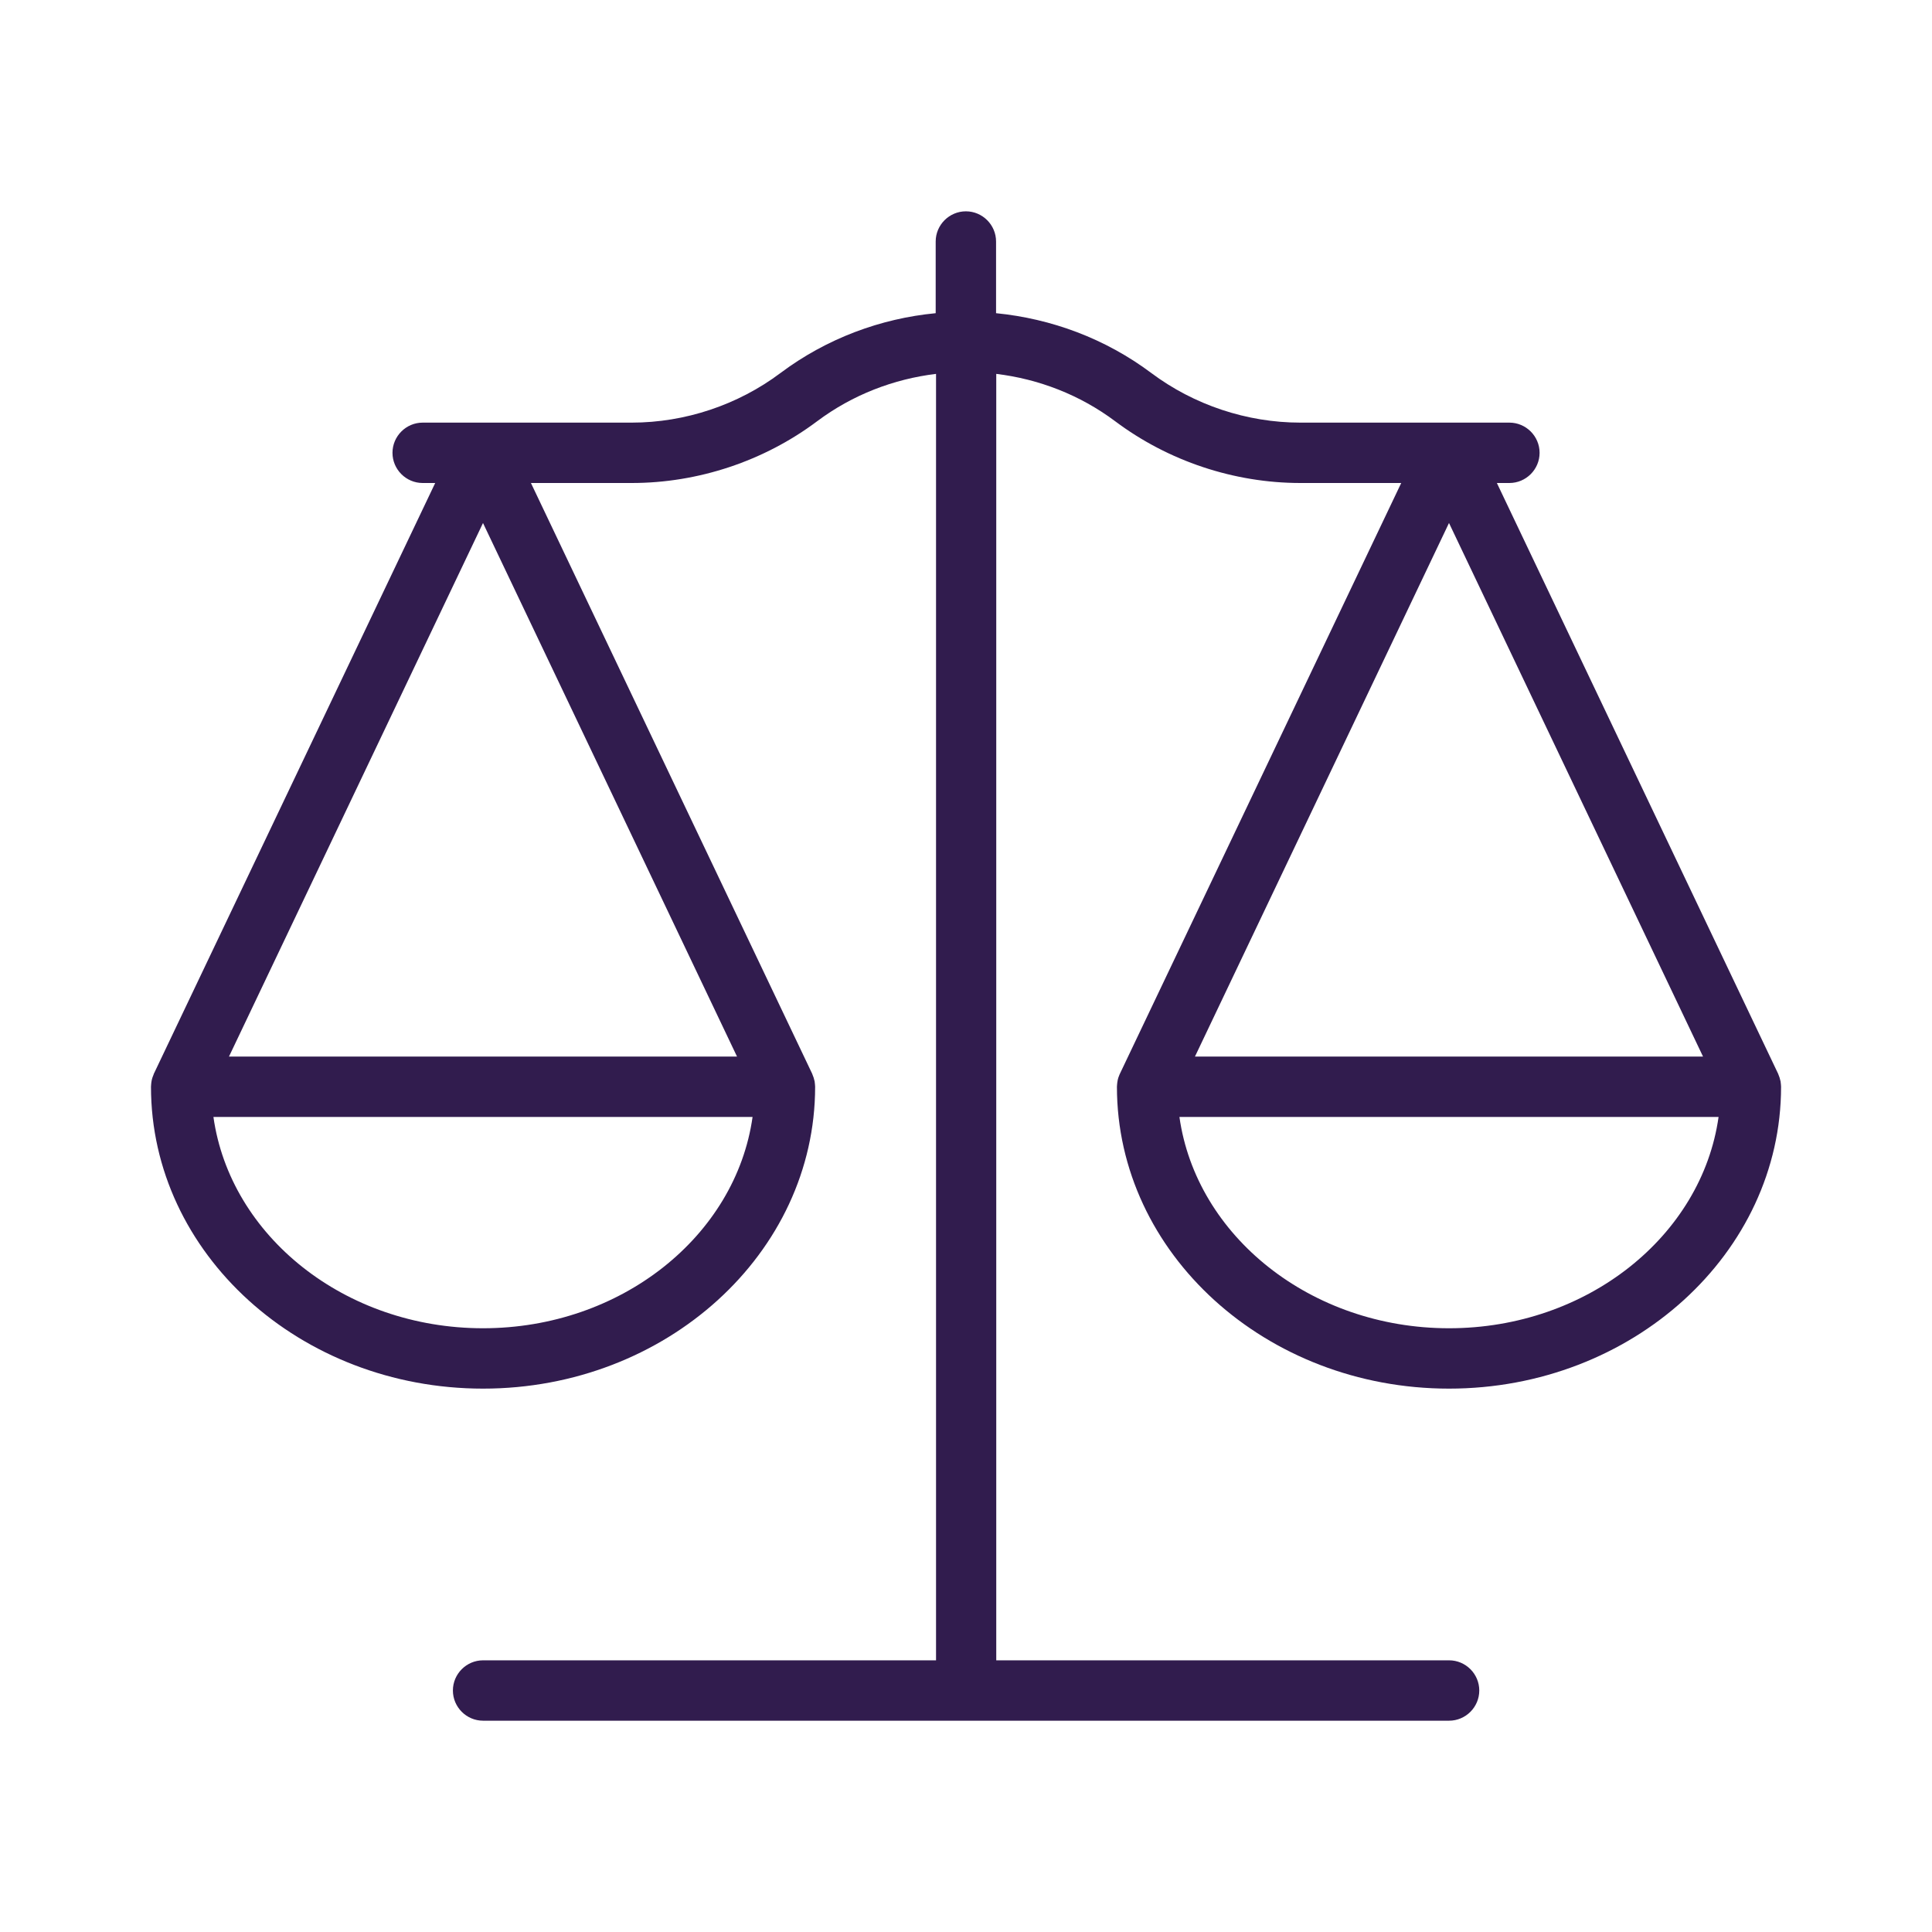
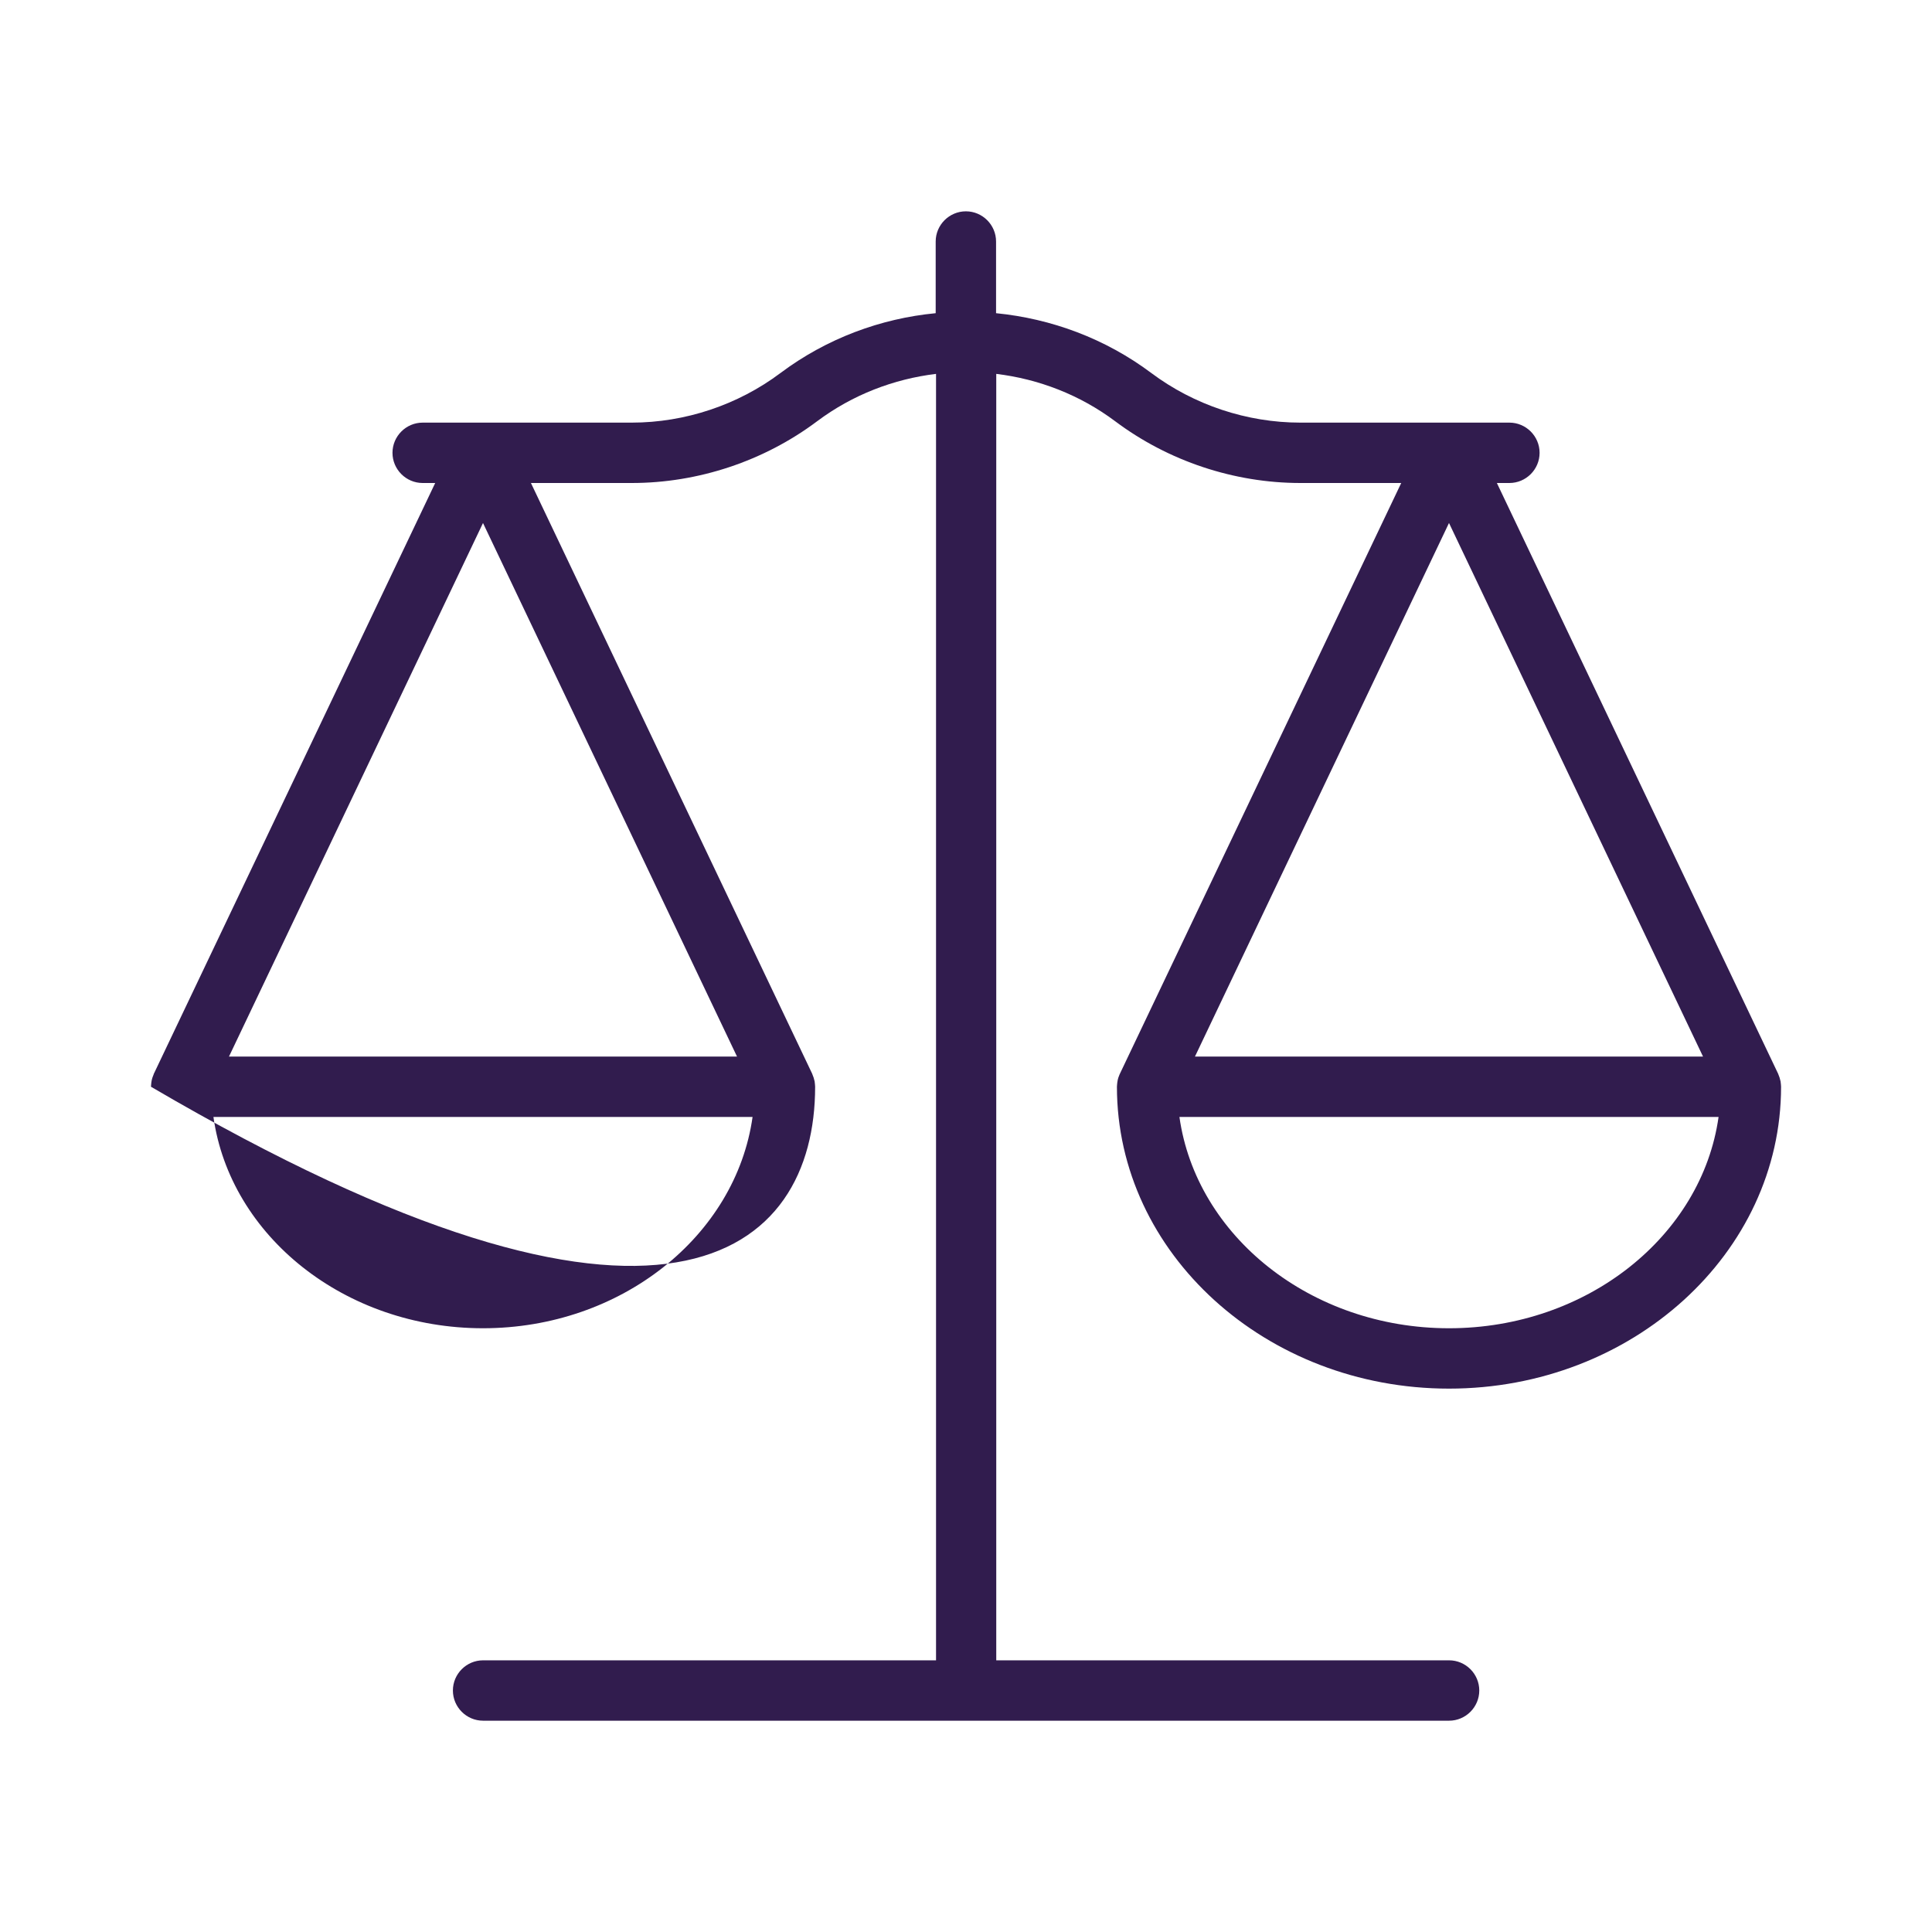
<svg xmlns="http://www.w3.org/2000/svg" viewBox="0 0 100.00 100.00" data-guides="{&quot;vertical&quot;:[],&quot;horizontal&quot;:[]}">
  <defs />
-   <path fill="#311c4e" stroke="none" fill-opacity="1" stroke-width="1" stroke-opacity="1" color="rgb(51, 51, 51)" fill-rule="evenodd" id="tSvgf1fb5eb077" title="Path 51" d="M57.953 55.602C57.906 55.711 57.867 55.821 57.844 55.946C57.844 55.961 57.844 55.977 57.836 55.993C57.828 56.079 57.812 56.164 57.812 56.25C57.812 64.868 65.523 71.875 75 71.875C84.478 71.875 92.188 64.868 92.188 56.25C92.188 56.164 92.173 56.079 92.165 56C92.165 55.985 92.165 55.969 92.157 55.954C92.134 55.836 92.095 55.719 92.048 55.61C92.04 55.602 92.04 55.594 92.04 55.586C87.186 45.391 82.332 35.196 77.478 25C77.694 25 77.91 25 78.126 25C78.986 25 79.689 24.297 79.689 23.438C79.689 22.578 78.986 21.875 78.126 21.875C74.52 21.875 70.913 21.875 67.306 21.875C64.541 21.875 61.799 20.961 59.588 19.305C57.197 17.516 54.408 16.493 51.556 16.211C51.556 14.974 51.556 13.737 51.556 12.5C51.556 11.641 50.853 10.938 49.994 10.938C49.135 10.938 48.431 11.641 48.431 12.5C48.431 13.737 48.431 14.974 48.431 16.211C45.58 16.485 42.791 17.516 40.4 19.305C38.197 20.961 35.455 21.875 32.697 21.875C29.09 21.875 25.484 21.875 21.877 21.875C21.018 21.875 20.315 22.578 20.315 23.438C20.315 24.297 21.018 25 21.877 25C22.093 25 22.309 25 22.526 25C17.672 35.193 12.818 45.386 7.963 55.578C7.956 55.586 7.956 55.594 7.956 55.602C7.909 55.711 7.87 55.821 7.846 55.946C7.846 55.961 7.846 55.977 7.838 55.992C7.831 56.078 7.815 56.164 7.815 56.25C7.815 64.867 15.526 71.875 25.003 71.875C34.48 71.875 42.191 64.867 42.191 56.25C42.191 56.164 42.175 56.078 42.168 56C42.168 55.985 42.168 55.969 42.16 55.953C42.136 55.836 42.097 55.719 42.05 55.61C42.043 55.602 42.043 55.594 42.043 55.586C37.189 45.391 32.335 35.196 27.481 25C29.22 25 30.96 25 32.699 25C36.137 25 39.543 23.867 42.293 21.805C44.129 20.43 46.262 19.617 48.449 19.352C48.449 41.547 48.449 63.742 48.449 85.938C40.634 85.938 32.819 85.938 25.004 85.938C24.145 85.938 23.442 86.641 23.442 87.5C23.442 88.36 24.145 89.063 25.004 89.063C41.671 89.063 58.338 89.063 75.004 89.063C75.864 89.063 76.567 88.36 76.567 87.5C76.567 86.641 75.864 85.938 75.004 85.938C67.192 85.938 59.379 85.938 51.566 85.938C51.566 63.742 51.566 41.547 51.566 19.352C53.754 19.617 55.887 20.43 57.723 21.805C60.473 23.867 63.879 25 67.308 25C69.048 25 70.788 25 72.527 25C67.673 35.193 62.819 45.386 57.965 55.578C57.965 55.586 57.965 55.594 57.953 55.602ZM25 68.75C17.844 68.75 11.914 63.969 11.047 57.812C20.349 57.812 29.651 57.812 38.953 57.812C38.086 63.968 32.156 68.75 25 68.75ZM11.852 54.688C16.235 45.482 20.617 36.277 25 27.071C29.383 36.277 33.765 45.482 38.148 54.688C29.383 54.688 20.617 54.688 11.852 54.688ZM75 68.75C67.844 68.75 61.914 63.969 61.047 57.812C70.349 57.812 79.651 57.812 88.953 57.812C88.086 63.968 82.156 68.75 75 68.75ZM75 27.07C79.383 36.276 83.765 45.481 88.148 54.687C79.382 54.687 70.617 54.687 61.851 54.687C66.234 45.481 70.617 36.276 75 27.07Z" />
+   <path fill="#311c4e" stroke="none" fill-opacity="1" stroke-width="1" stroke-opacity="1" color="rgb(51, 51, 51)" fill-rule="evenodd" id="tSvgf1fb5eb077" title="Path 51" d="M57.953 55.602C57.906 55.711 57.867 55.821 57.844 55.946C57.844 55.961 57.844 55.977 57.836 55.993C57.828 56.079 57.812 56.164 57.812 56.25C57.812 64.868 65.523 71.875 75 71.875C84.478 71.875 92.188 64.868 92.188 56.25C92.188 56.164 92.173 56.079 92.165 56C92.165 55.985 92.165 55.969 92.157 55.954C92.134 55.836 92.095 55.719 92.048 55.61C92.04 55.602 92.04 55.594 92.04 55.586C87.186 45.391 82.332 35.196 77.478 25C77.694 25 77.91 25 78.126 25C78.986 25 79.689 24.297 79.689 23.438C79.689 22.578 78.986 21.875 78.126 21.875C74.52 21.875 70.913 21.875 67.306 21.875C64.541 21.875 61.799 20.961 59.588 19.305C57.197 17.516 54.408 16.493 51.556 16.211C51.556 14.974 51.556 13.737 51.556 12.5C51.556 11.641 50.853 10.938 49.994 10.938C49.135 10.938 48.431 11.641 48.431 12.5C48.431 13.737 48.431 14.974 48.431 16.211C45.58 16.485 42.791 17.516 40.4 19.305C38.197 20.961 35.455 21.875 32.697 21.875C29.09 21.875 25.484 21.875 21.877 21.875C21.018 21.875 20.315 22.578 20.315 23.438C20.315 24.297 21.018 25 21.877 25C22.093 25 22.309 25 22.526 25C17.672 35.193 12.818 45.386 7.963 55.578C7.956 55.586 7.956 55.594 7.956 55.602C7.909 55.711 7.87 55.821 7.846 55.946C7.846 55.961 7.846 55.977 7.838 55.992C7.831 56.078 7.815 56.164 7.815 56.25C34.48 71.875 42.191 64.867 42.191 56.25C42.191 56.164 42.175 56.078 42.168 56C42.168 55.985 42.168 55.969 42.16 55.953C42.136 55.836 42.097 55.719 42.05 55.61C42.043 55.602 42.043 55.594 42.043 55.586C37.189 45.391 32.335 35.196 27.481 25C29.22 25 30.96 25 32.699 25C36.137 25 39.543 23.867 42.293 21.805C44.129 20.43 46.262 19.617 48.449 19.352C48.449 41.547 48.449 63.742 48.449 85.938C40.634 85.938 32.819 85.938 25.004 85.938C24.145 85.938 23.442 86.641 23.442 87.5C23.442 88.36 24.145 89.063 25.004 89.063C41.671 89.063 58.338 89.063 75.004 89.063C75.864 89.063 76.567 88.36 76.567 87.5C76.567 86.641 75.864 85.938 75.004 85.938C67.192 85.938 59.379 85.938 51.566 85.938C51.566 63.742 51.566 41.547 51.566 19.352C53.754 19.617 55.887 20.43 57.723 21.805C60.473 23.867 63.879 25 67.308 25C69.048 25 70.788 25 72.527 25C67.673 35.193 62.819 45.386 57.965 55.578C57.965 55.586 57.965 55.594 57.953 55.602ZM25 68.75C17.844 68.75 11.914 63.969 11.047 57.812C20.349 57.812 29.651 57.812 38.953 57.812C38.086 63.968 32.156 68.75 25 68.75ZM11.852 54.688C16.235 45.482 20.617 36.277 25 27.071C29.383 36.277 33.765 45.482 38.148 54.688C29.383 54.688 20.617 54.688 11.852 54.688ZM75 68.75C67.844 68.75 61.914 63.969 61.047 57.812C70.349 57.812 79.651 57.812 88.953 57.812C88.086 63.968 82.156 68.75 75 68.75ZM75 27.07C79.383 36.276 83.765 45.481 88.148 54.687C79.382 54.687 70.617 54.687 61.851 54.687C66.234 45.481 70.617 36.276 75 27.07Z" />
</svg>